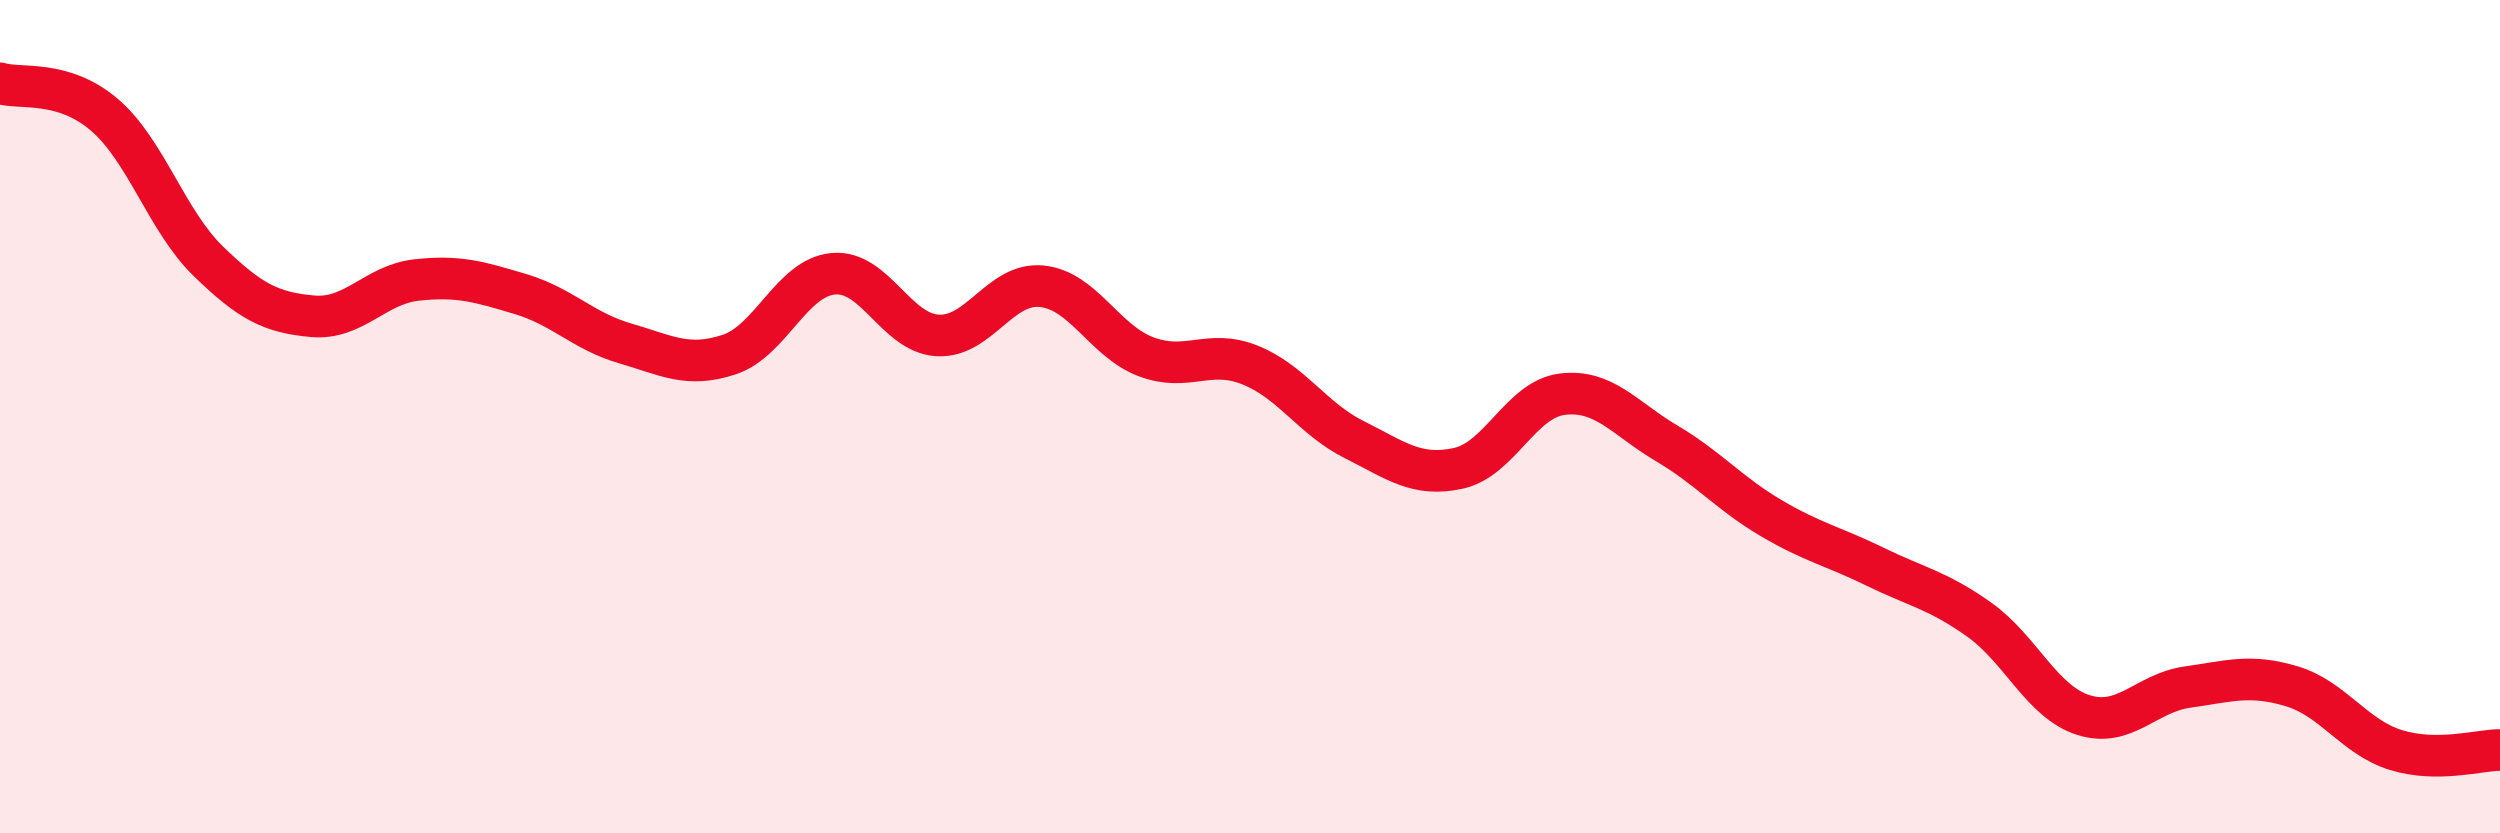
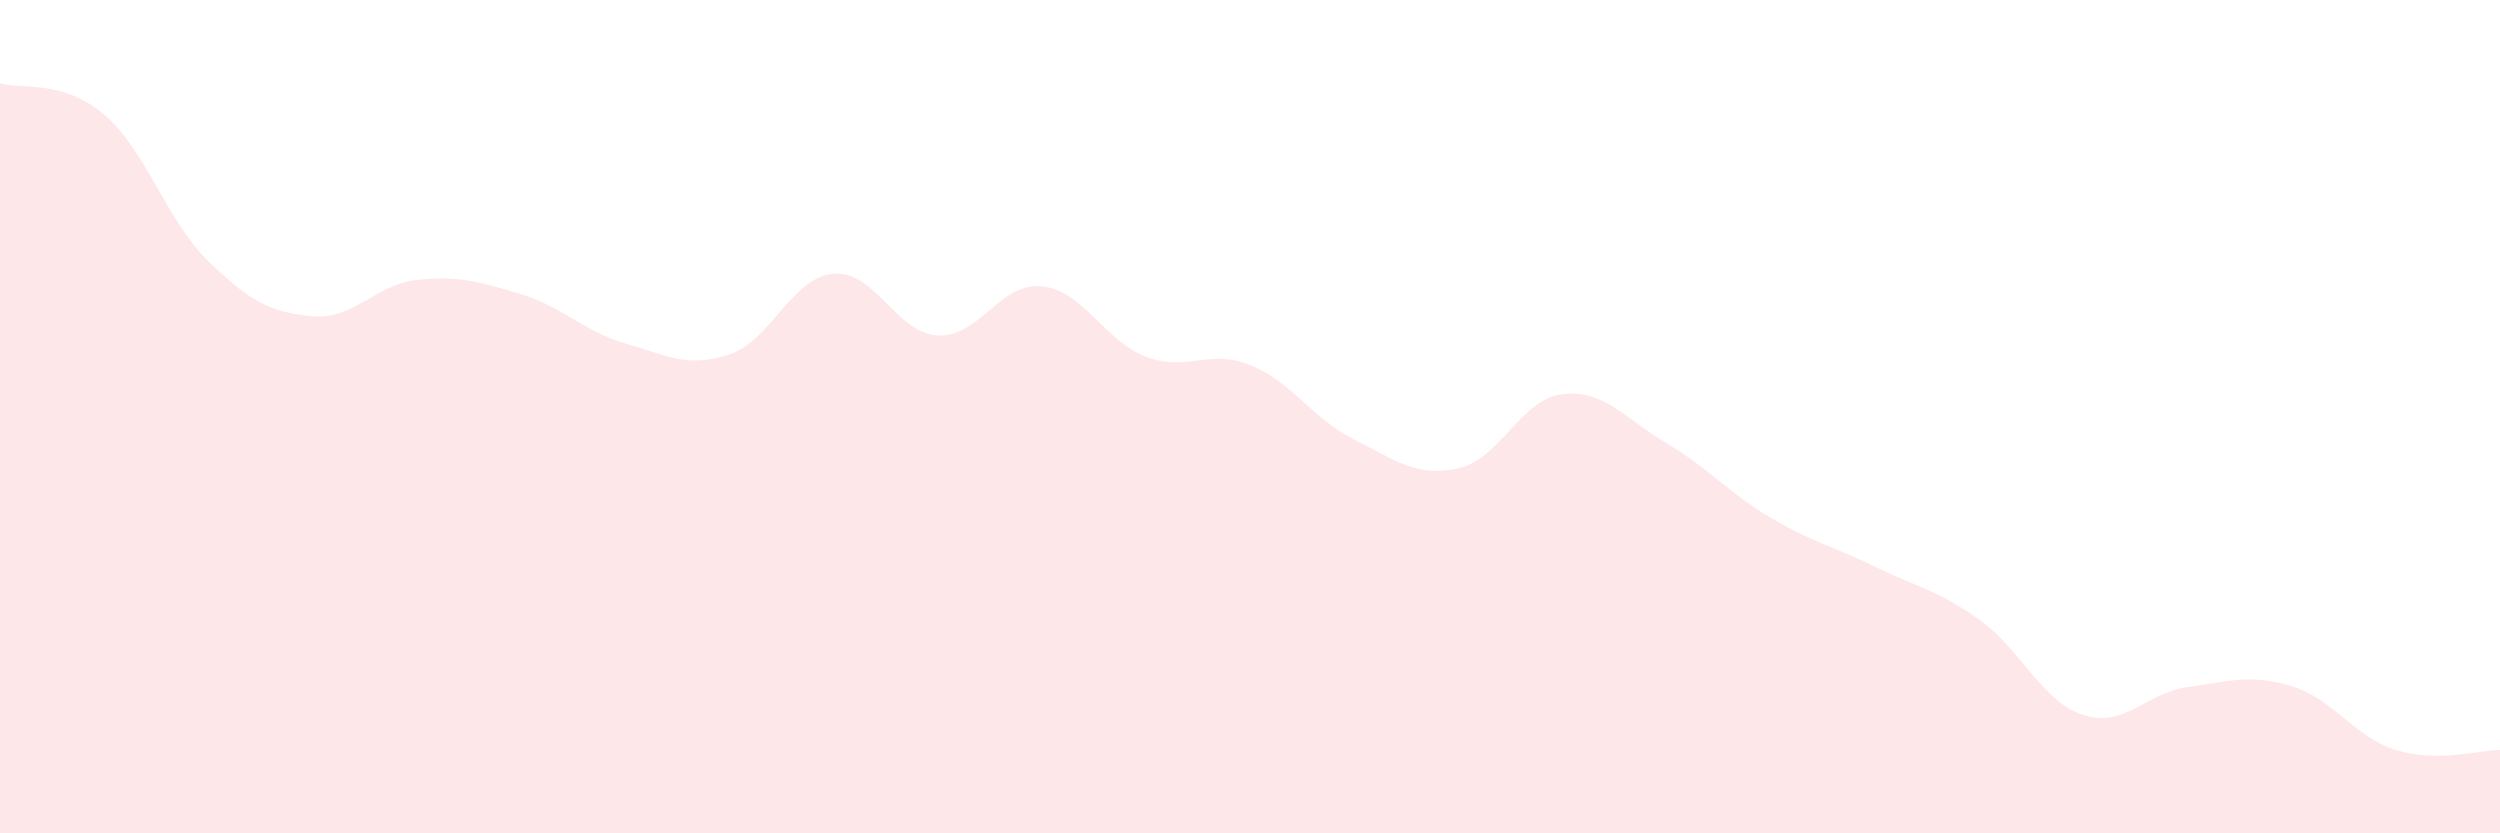
<svg xmlns="http://www.w3.org/2000/svg" width="60" height="20" viewBox="0 0 60 20">
  <path d="M 0,2 C 0.5,2.15 1.5,1.9 2.5,2.75 C 3.5,3.6 4,5.3 5,6.27 C 6,7.24 6.5,7.5 7.5,7.59 C 8.5,7.68 9,6.83 10,6.72 C 11,6.61 11.5,6.76 12.5,7.06 C 13.5,7.36 14,7.95 15,8.24 C 16,8.53 16.5,8.84 17.5,8.51 C 18.5,8.18 19,6.66 20,6.57 C 21,6.48 21.5,7.99 22.5,8.05 C 23.5,8.11 24,6.77 25,6.87 C 26,6.97 26.5,8.18 27.5,8.56 C 28.5,8.94 29,8.36 30,8.76 C 31,9.16 31.5,10.05 32.5,10.55 C 33.5,11.05 34,11.46 35,11.24 C 36,11.02 36.5,9.58 37.5,9.46 C 38.5,9.34 39,10.05 40,10.64 C 41,11.23 41.5,11.84 42.5,12.43 C 43.5,13.02 44,13.11 45,13.6 C 46,14.09 46.5,14.16 47.5,14.87 C 48.5,15.58 49,16.84 50,17.16 C 51,17.48 51.5,16.63 52.5,16.49 C 53.5,16.35 54,16.17 55,16.47 C 56,16.77 56.5,17.69 57.5,18 C 58.5,18.31 59.5,18 60,18L60 20L0 20Z" fill="#EB0A25" opacity="0.1" stroke-linecap="round" stroke-linejoin="round" />
-   <path d="M 0,2 C 0.5,2.15 1.5,1.9 2.5,2.75 C 3.5,3.6 4,5.3 5,6.27 C 6,7.24 6.5,7.5 7.5,7.59 C 8.5,7.68 9,6.83 10,6.72 C 11,6.61 11.5,6.76 12.5,7.06 C 13.5,7.36 14,7.95 15,8.24 C 16,8.53 16.5,8.84 17.5,8.51 C 18.5,8.18 19,6.66 20,6.57 C 21,6.48 21.5,7.99 22.5,8.05 C 23.5,8.11 24,6.77 25,6.87 C 26,6.97 26.5,8.18 27.5,8.56 C 28.5,8.94 29,8.36 30,8.76 C 31,9.16 31.5,10.05 32.5,10.55 C 33.5,11.05 34,11.46 35,11.24 C 36,11.02 36.5,9.58 37.5,9.46 C 38.5,9.34 39,10.05 40,10.64 C 41,11.23 41.5,11.84 42.5,12.43 C 43.5,13.02 44,13.11 45,13.6 C 46,14.09 46.5,14.16 47.5,14.87 C 48.5,15.58 49,16.84 50,17.16 C 51,17.48 51.5,16.63 52.5,16.49 C 53.5,16.35 54,16.17 55,16.47 C 56,16.77 56.5,17.69 57.5,18 C 58.5,18.31 59.5,18 60,18" stroke="#EB0A25" stroke-width="1" fill="none" stroke-linecap="round" stroke-linejoin="round" />
</svg>